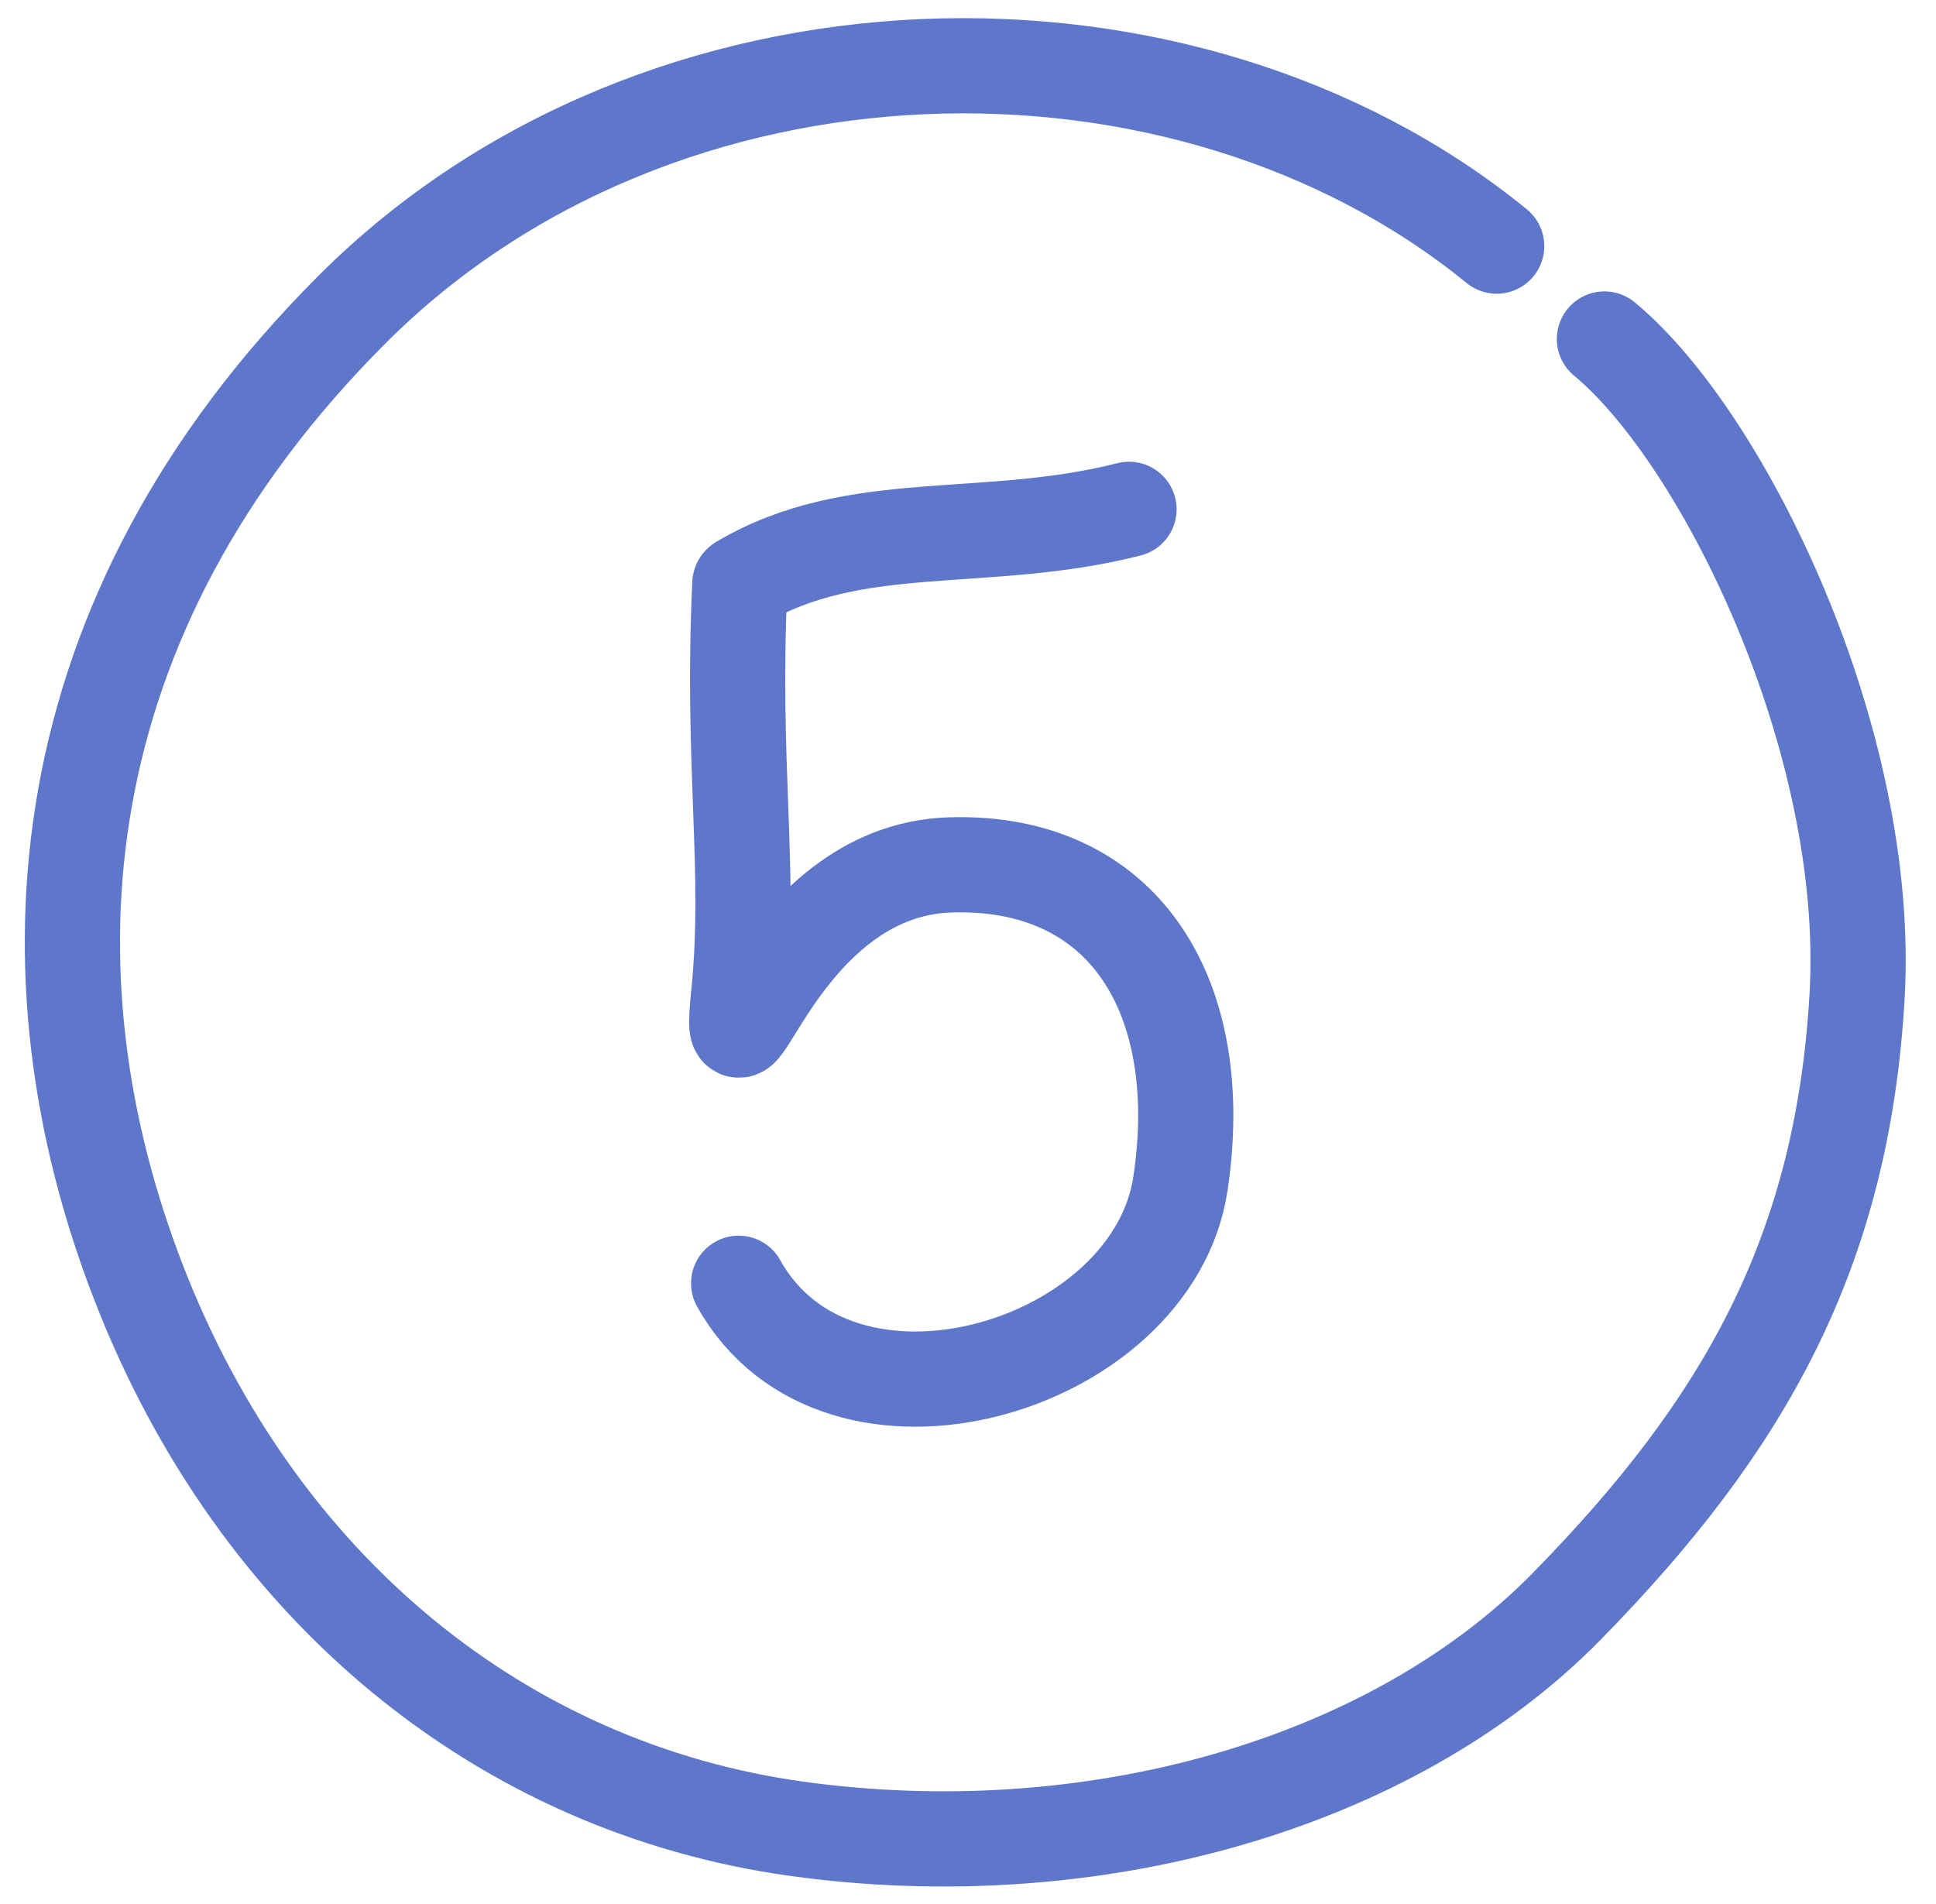
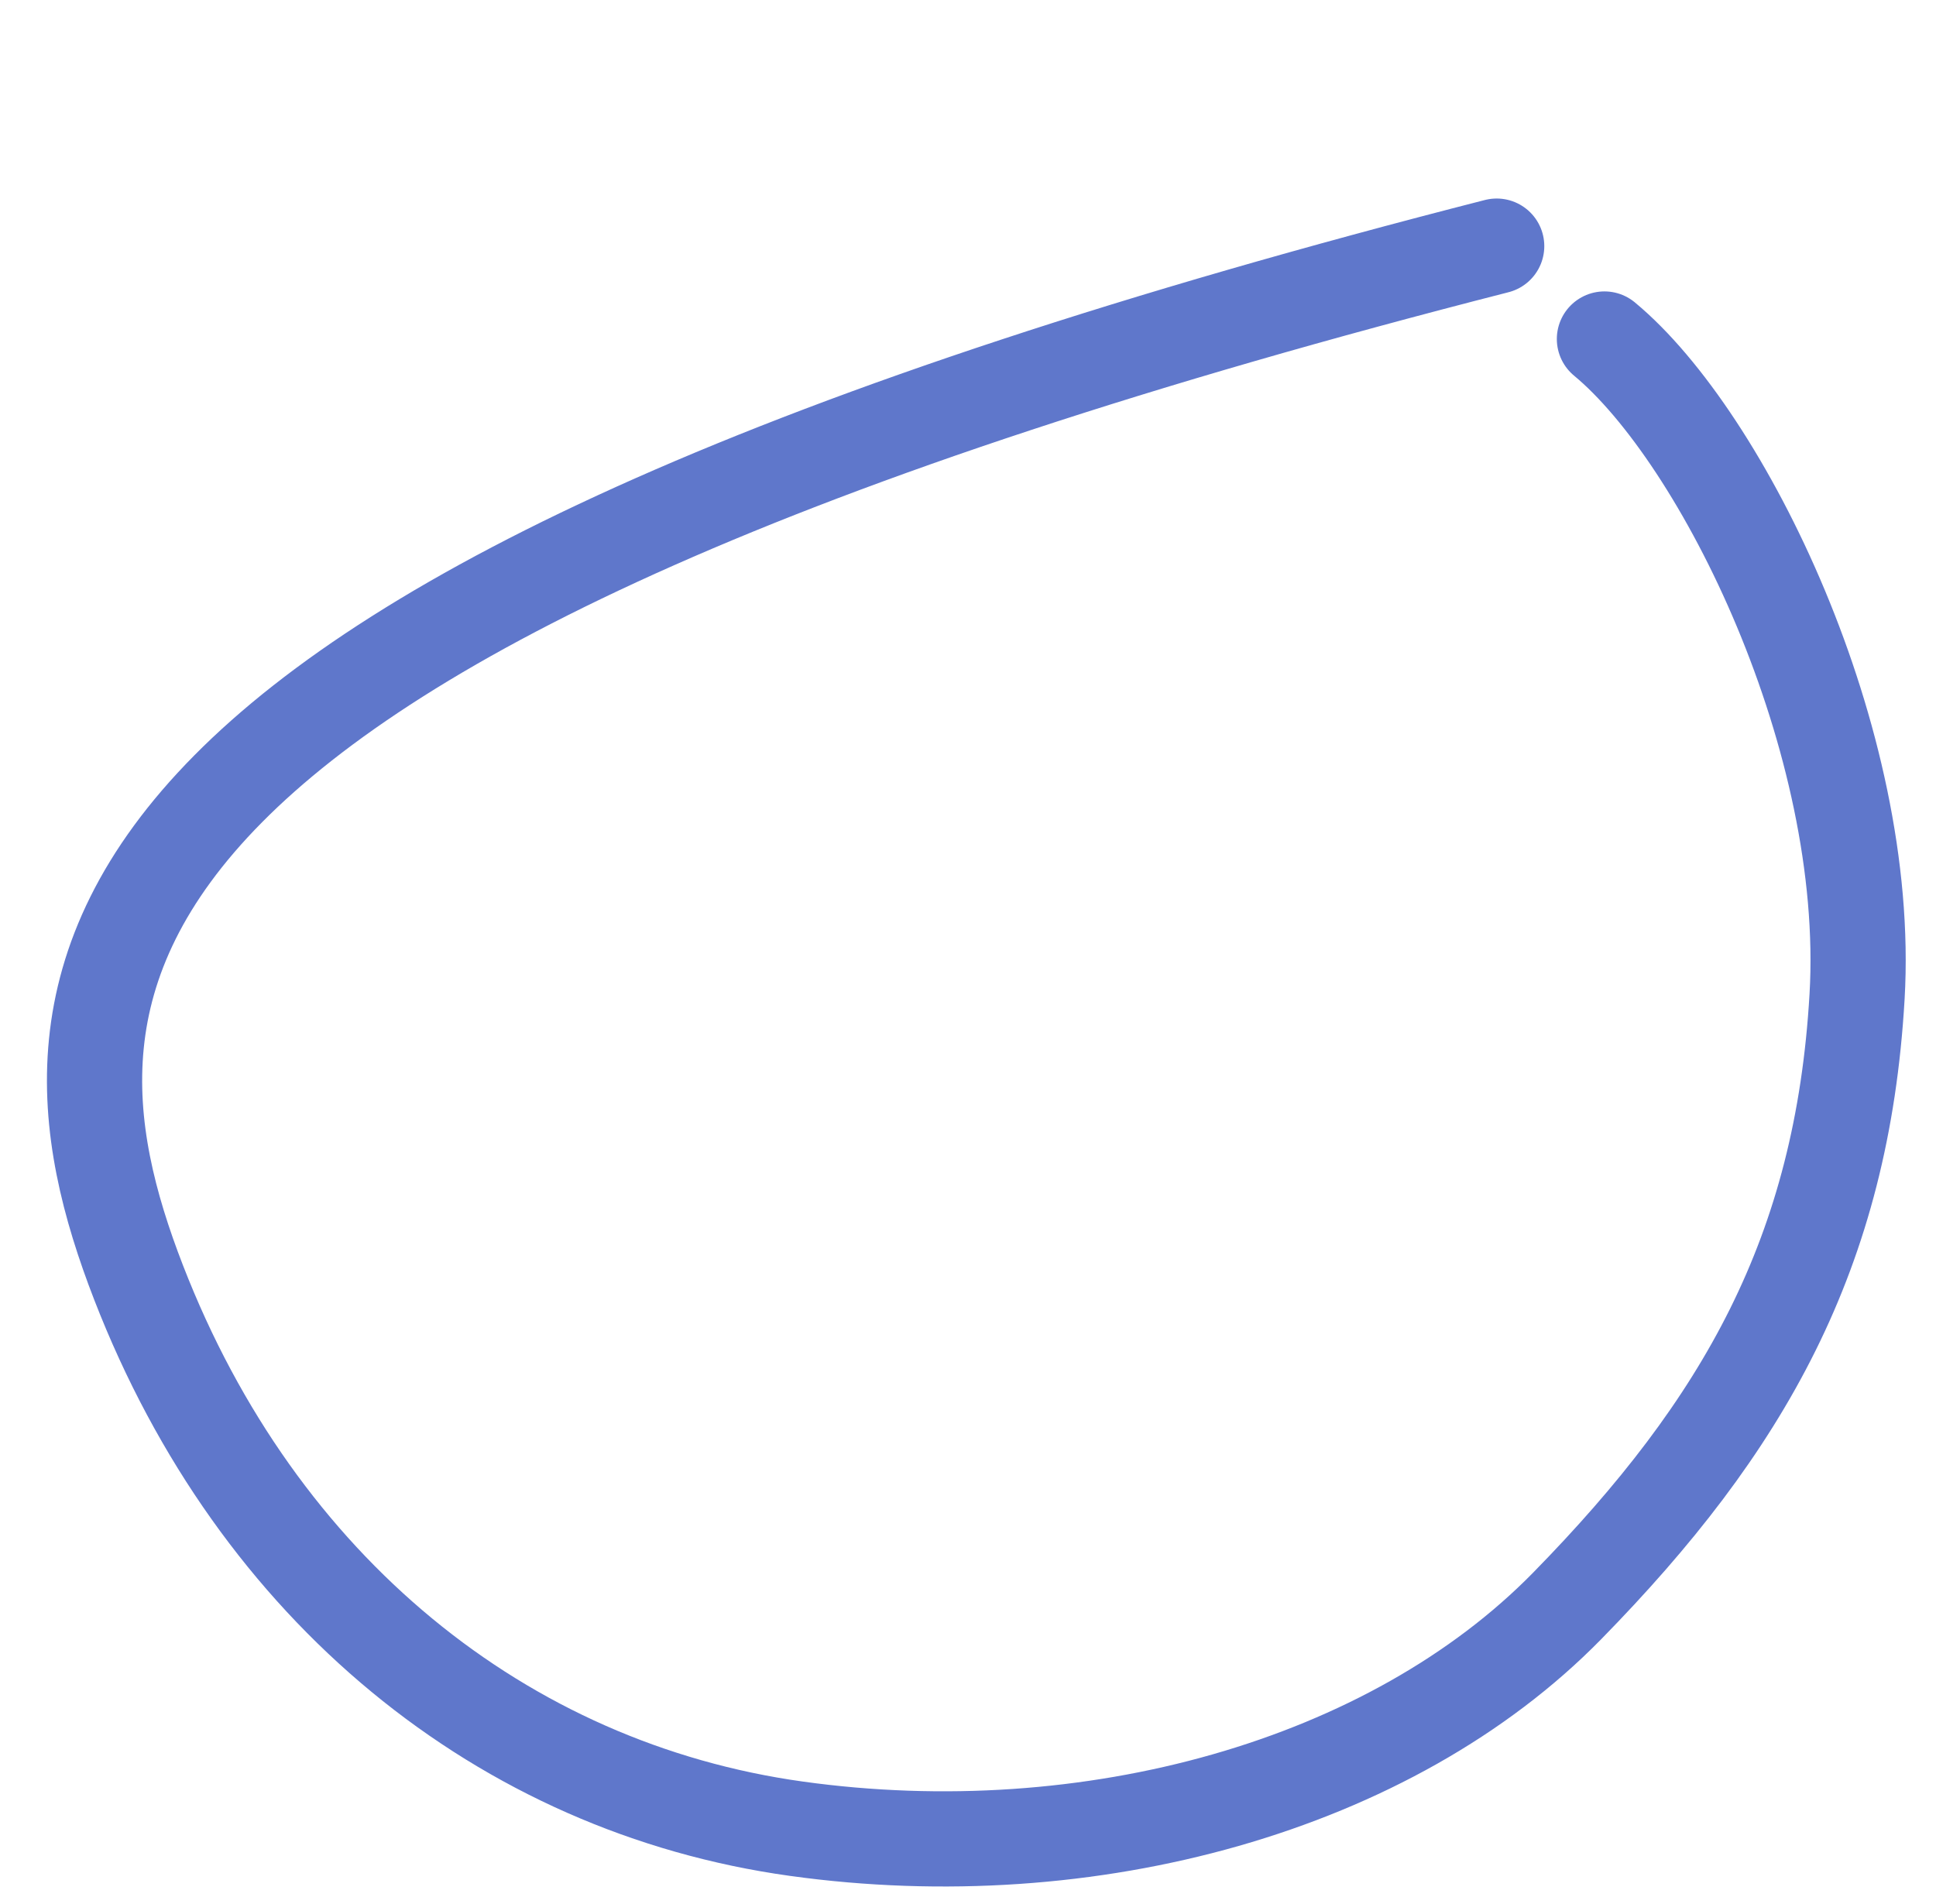
<svg xmlns="http://www.w3.org/2000/svg" width="61" height="60" viewBox="0 0 61 60" fill="none">
-   <path d="M23.312 18.39C23.04 24.177 23.675 27.401 23.273 31.354C22.871 35.306 24.421 27.425 29.94 27.255C35.459 27.084 38.074 31.455 37.193 37.303C36.312 43.151 26.405 46.061 23.273 40.439" stroke="#5F77CB" stroke-width="3" stroke-linecap="round" />
-   <path d="M23.336 18.364C26.936 16.221 31.03 17.206 35.573 16.05" stroke="#5F77CB" stroke-width="3" stroke-linecap="round" />
-   <path d="M47.158 7.756C37.324 -0.263 20.816 0.029 11.099 9.746C1.382 19.462 0.622 30.76 4.368 40.419C8.114 50.077 15.841 56.34 25.09 57.627C34.338 58.915 43.821 56.281 49.382 50.603C54.943 44.925 58.045 39.481 58.513 31.404C58.982 23.326 54.299 13.785 50.553 10.683" stroke="#5F77CB" stroke-width="3" stroke-linecap="round" />
+   <path d="M47.158 7.756C1.382 19.462 0.622 30.76 4.368 40.419C8.114 50.077 15.841 56.34 25.09 57.627C34.338 58.915 43.821 56.281 49.382 50.603C54.943 44.925 58.045 39.481 58.513 31.404C58.982 23.326 54.299 13.785 50.553 10.683" stroke="#5F77CB" stroke-width="3" stroke-linecap="round" />
</svg>